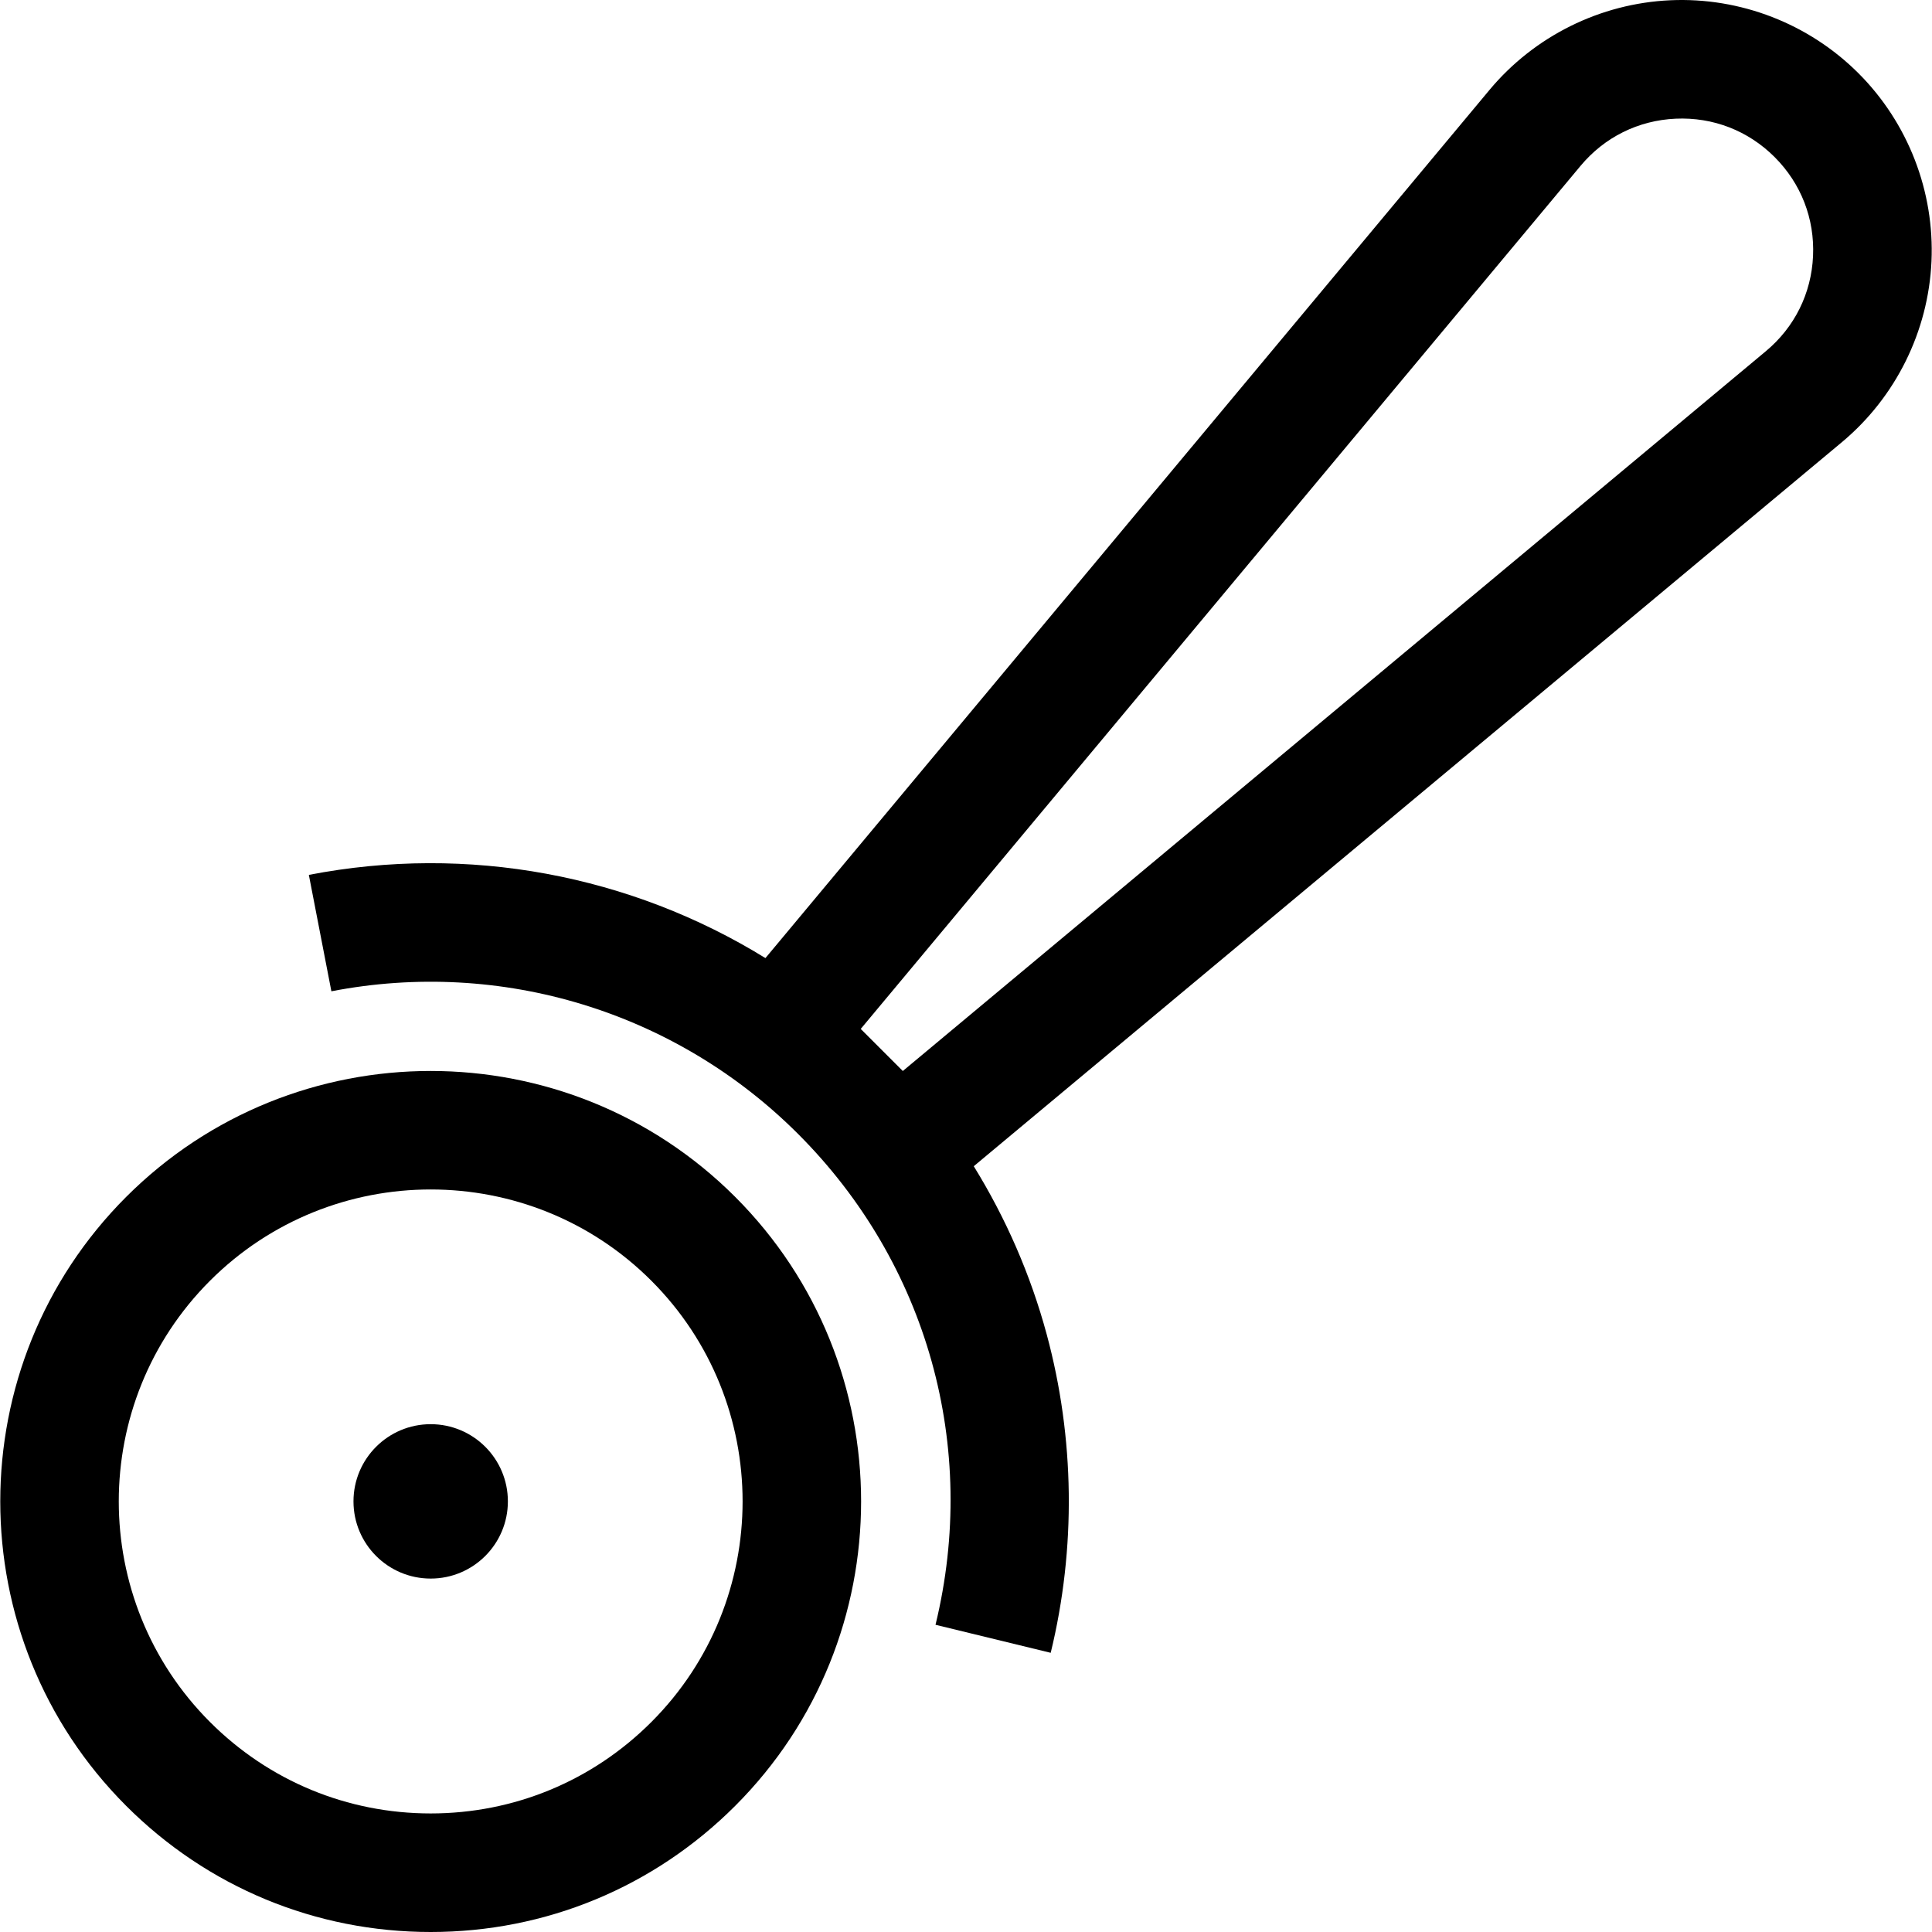
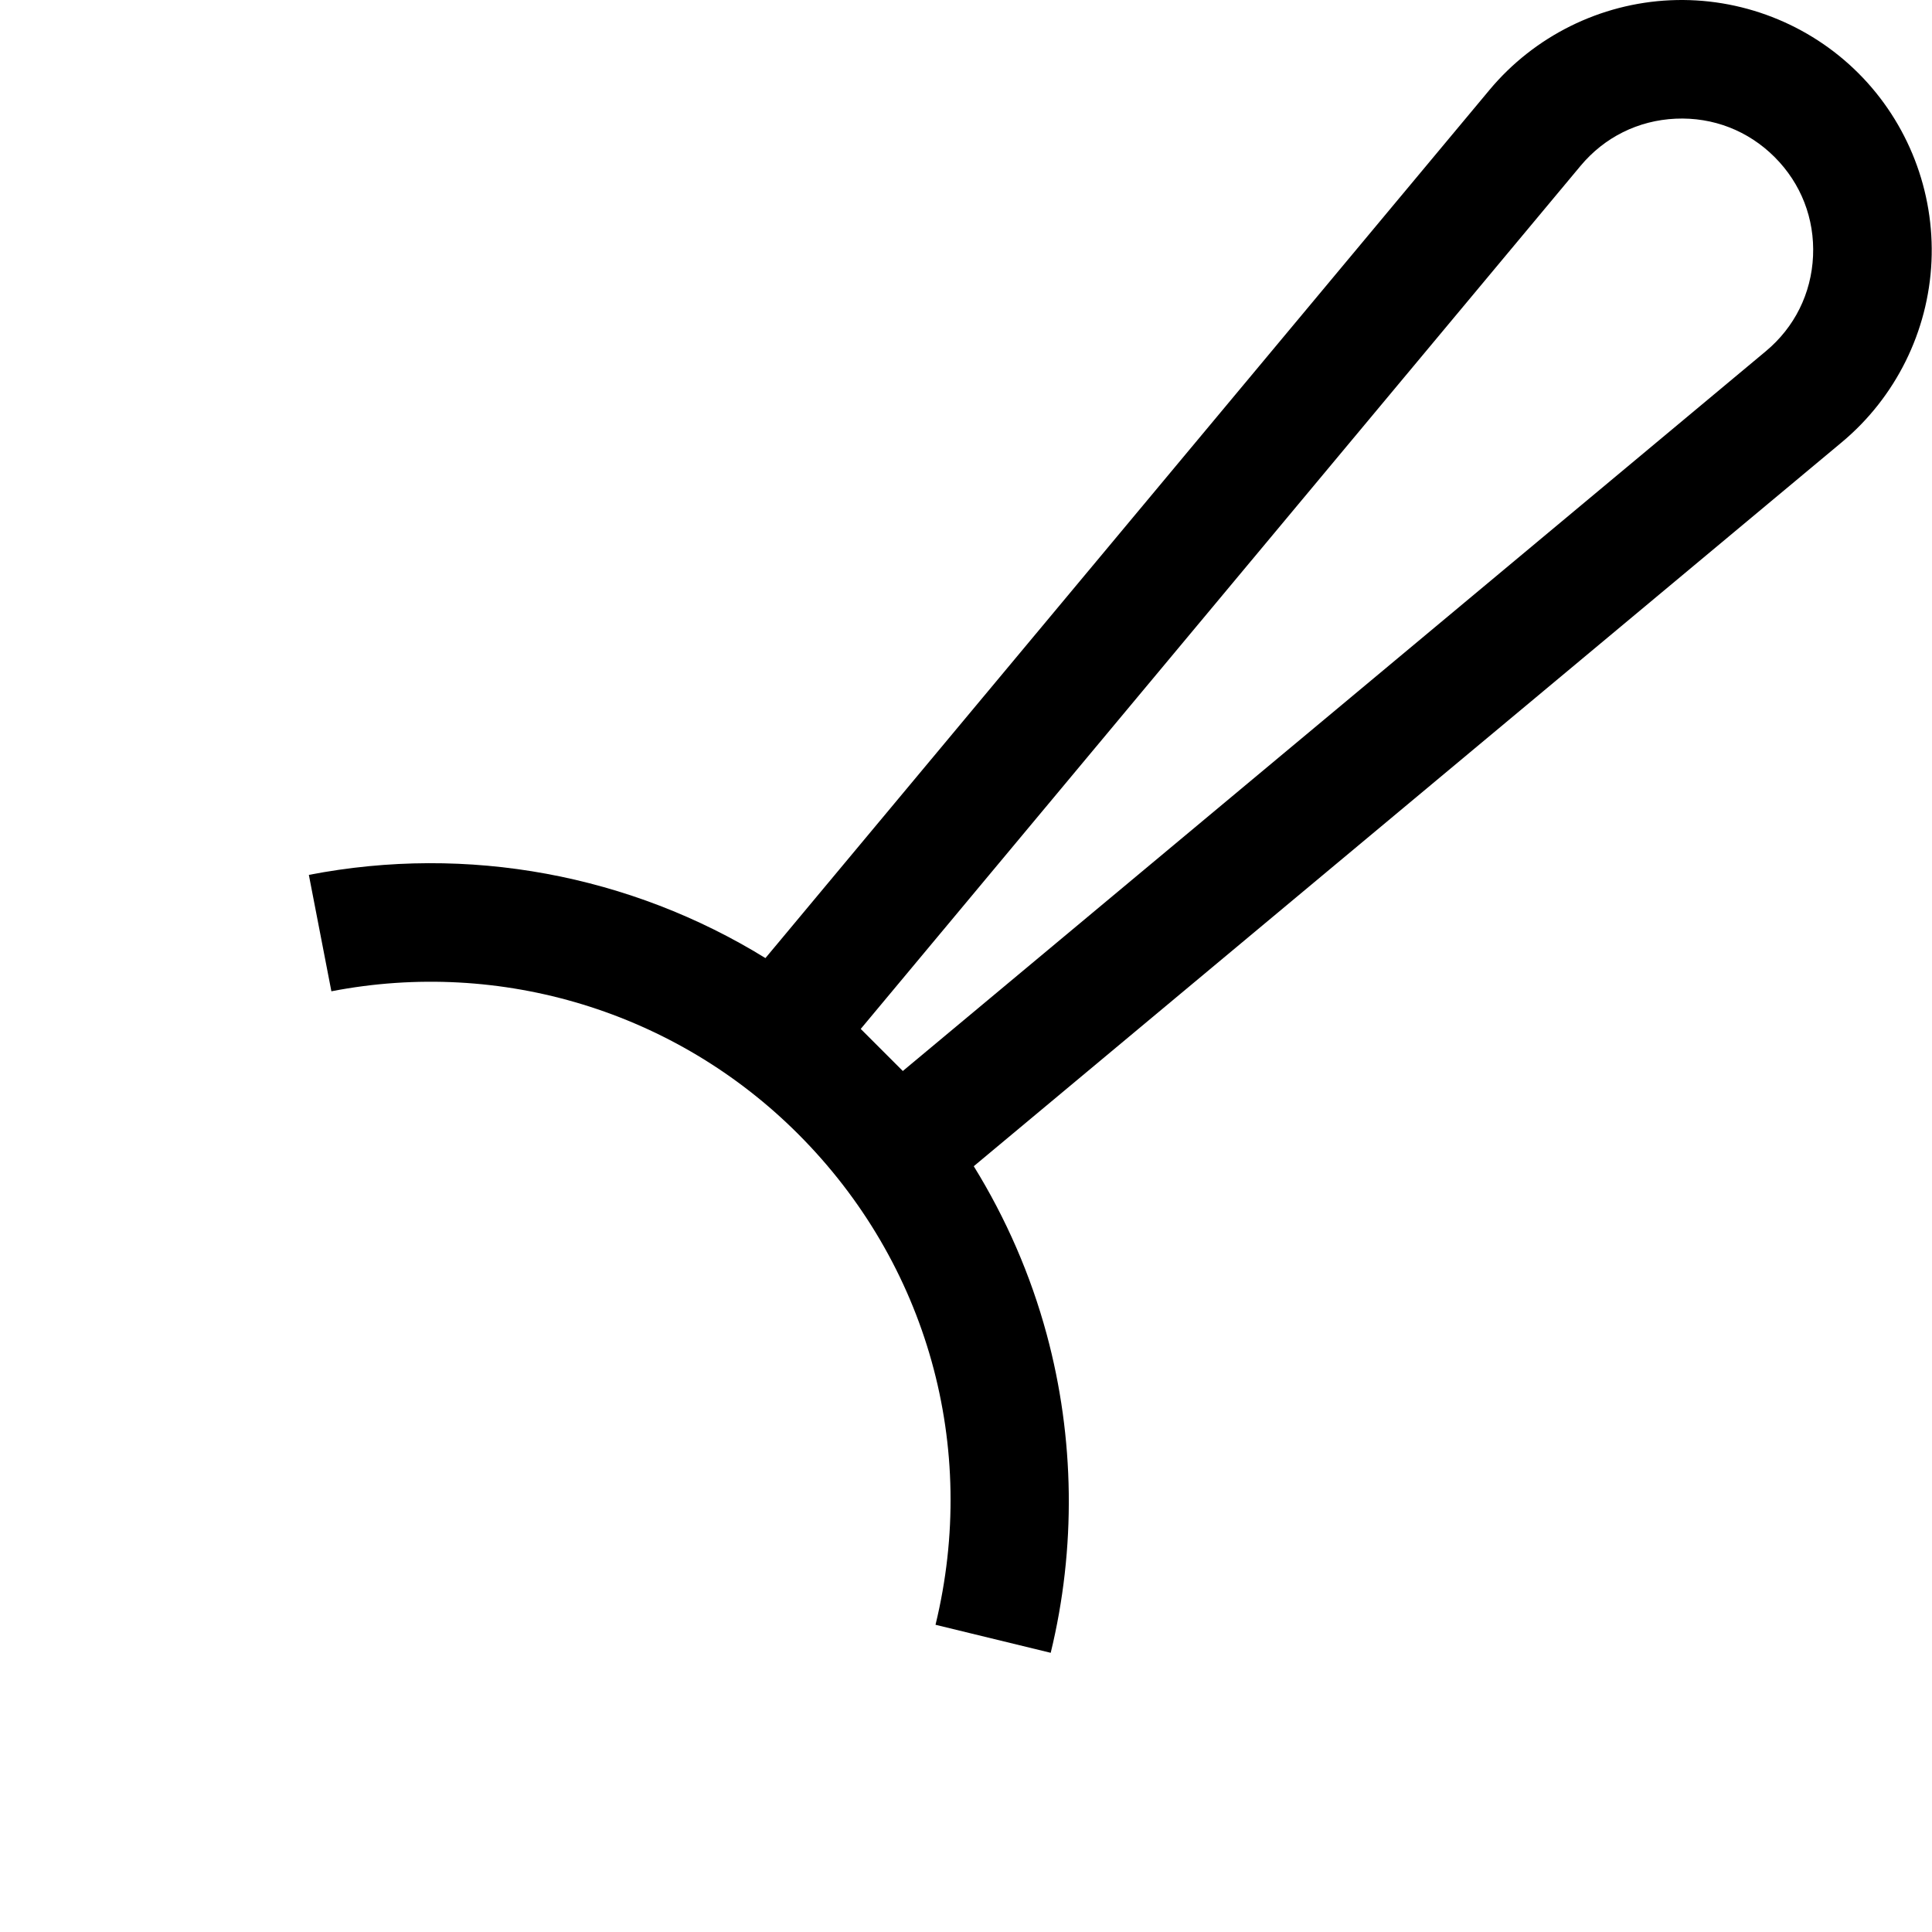
<svg xmlns="http://www.w3.org/2000/svg" fill="#000000" height="800px" width="800px" version="1.1" id="Layer_1" viewBox="0 0 512 512" xml:space="preserve">
  <g>
    <g>
      <g>
-         <path d="M33.442,317.187c-44.495,44.495-44.495,116.893,0,161.388C54.995,500.13,83.653,512,114.135,512     c30.482,0,59.14-11.87,80.694-33.425c44.495-44.495,44.495-116.893,0-161.388C150.334,272.694,77.935,272.694,33.442,317.187z      M172.612,456.359c-15.619,15.619-36.386,24.222-58.476,24.222c-22.09,0-42.857-8.603-58.477-24.222     c-32.244-32.244-32.244-84.711,0-116.955c16.122-16.122,37.3-24.183,58.477-24.183c21.178,0,42.355,8.061,58.477,24.183     C204.857,371.648,204.857,424.115,172.612,456.359z" />
-         <circle cx="114.135" cy="397.881" r="20.458" />
        <path d="M492.515,19.416C479.381,6.282,461.215-0.772,442.65,0.067c-18.555,0.838-36.021,9.499-47.917,23.763L202.848,253.902     c-35.72-22.025-78.783-30.221-121-22.047l5.972,30.846c45.03-8.72,91.248,5.4,123.643,37.769l0.082,0.082     c34.249,34.278,47.848,82.882,36.376,130.032l30.528,7.427c6.74-27.699,6.373-56.882-1.061-84.392     c-4.251-15.732-10.795-30.74-19.333-44.559l230.044-191.863c14.264-11.896,22.925-29.362,23.763-47.917     C512.701,50.725,505.648,32.55,492.515,19.416z M480.476,67.862c-0.447,9.904-4.887,18.856-12.501,25.205l-228.72,190.759     l-11.152-11.152l190.759-228.72c6.351-7.615,15.302-12.053,25.206-12.502c9.901-0.443,19.219,3.168,26.23,10.179     C477.308,48.643,480.923,57.958,480.476,67.862z" />
      </g>
    </g>
  </g>
</svg>